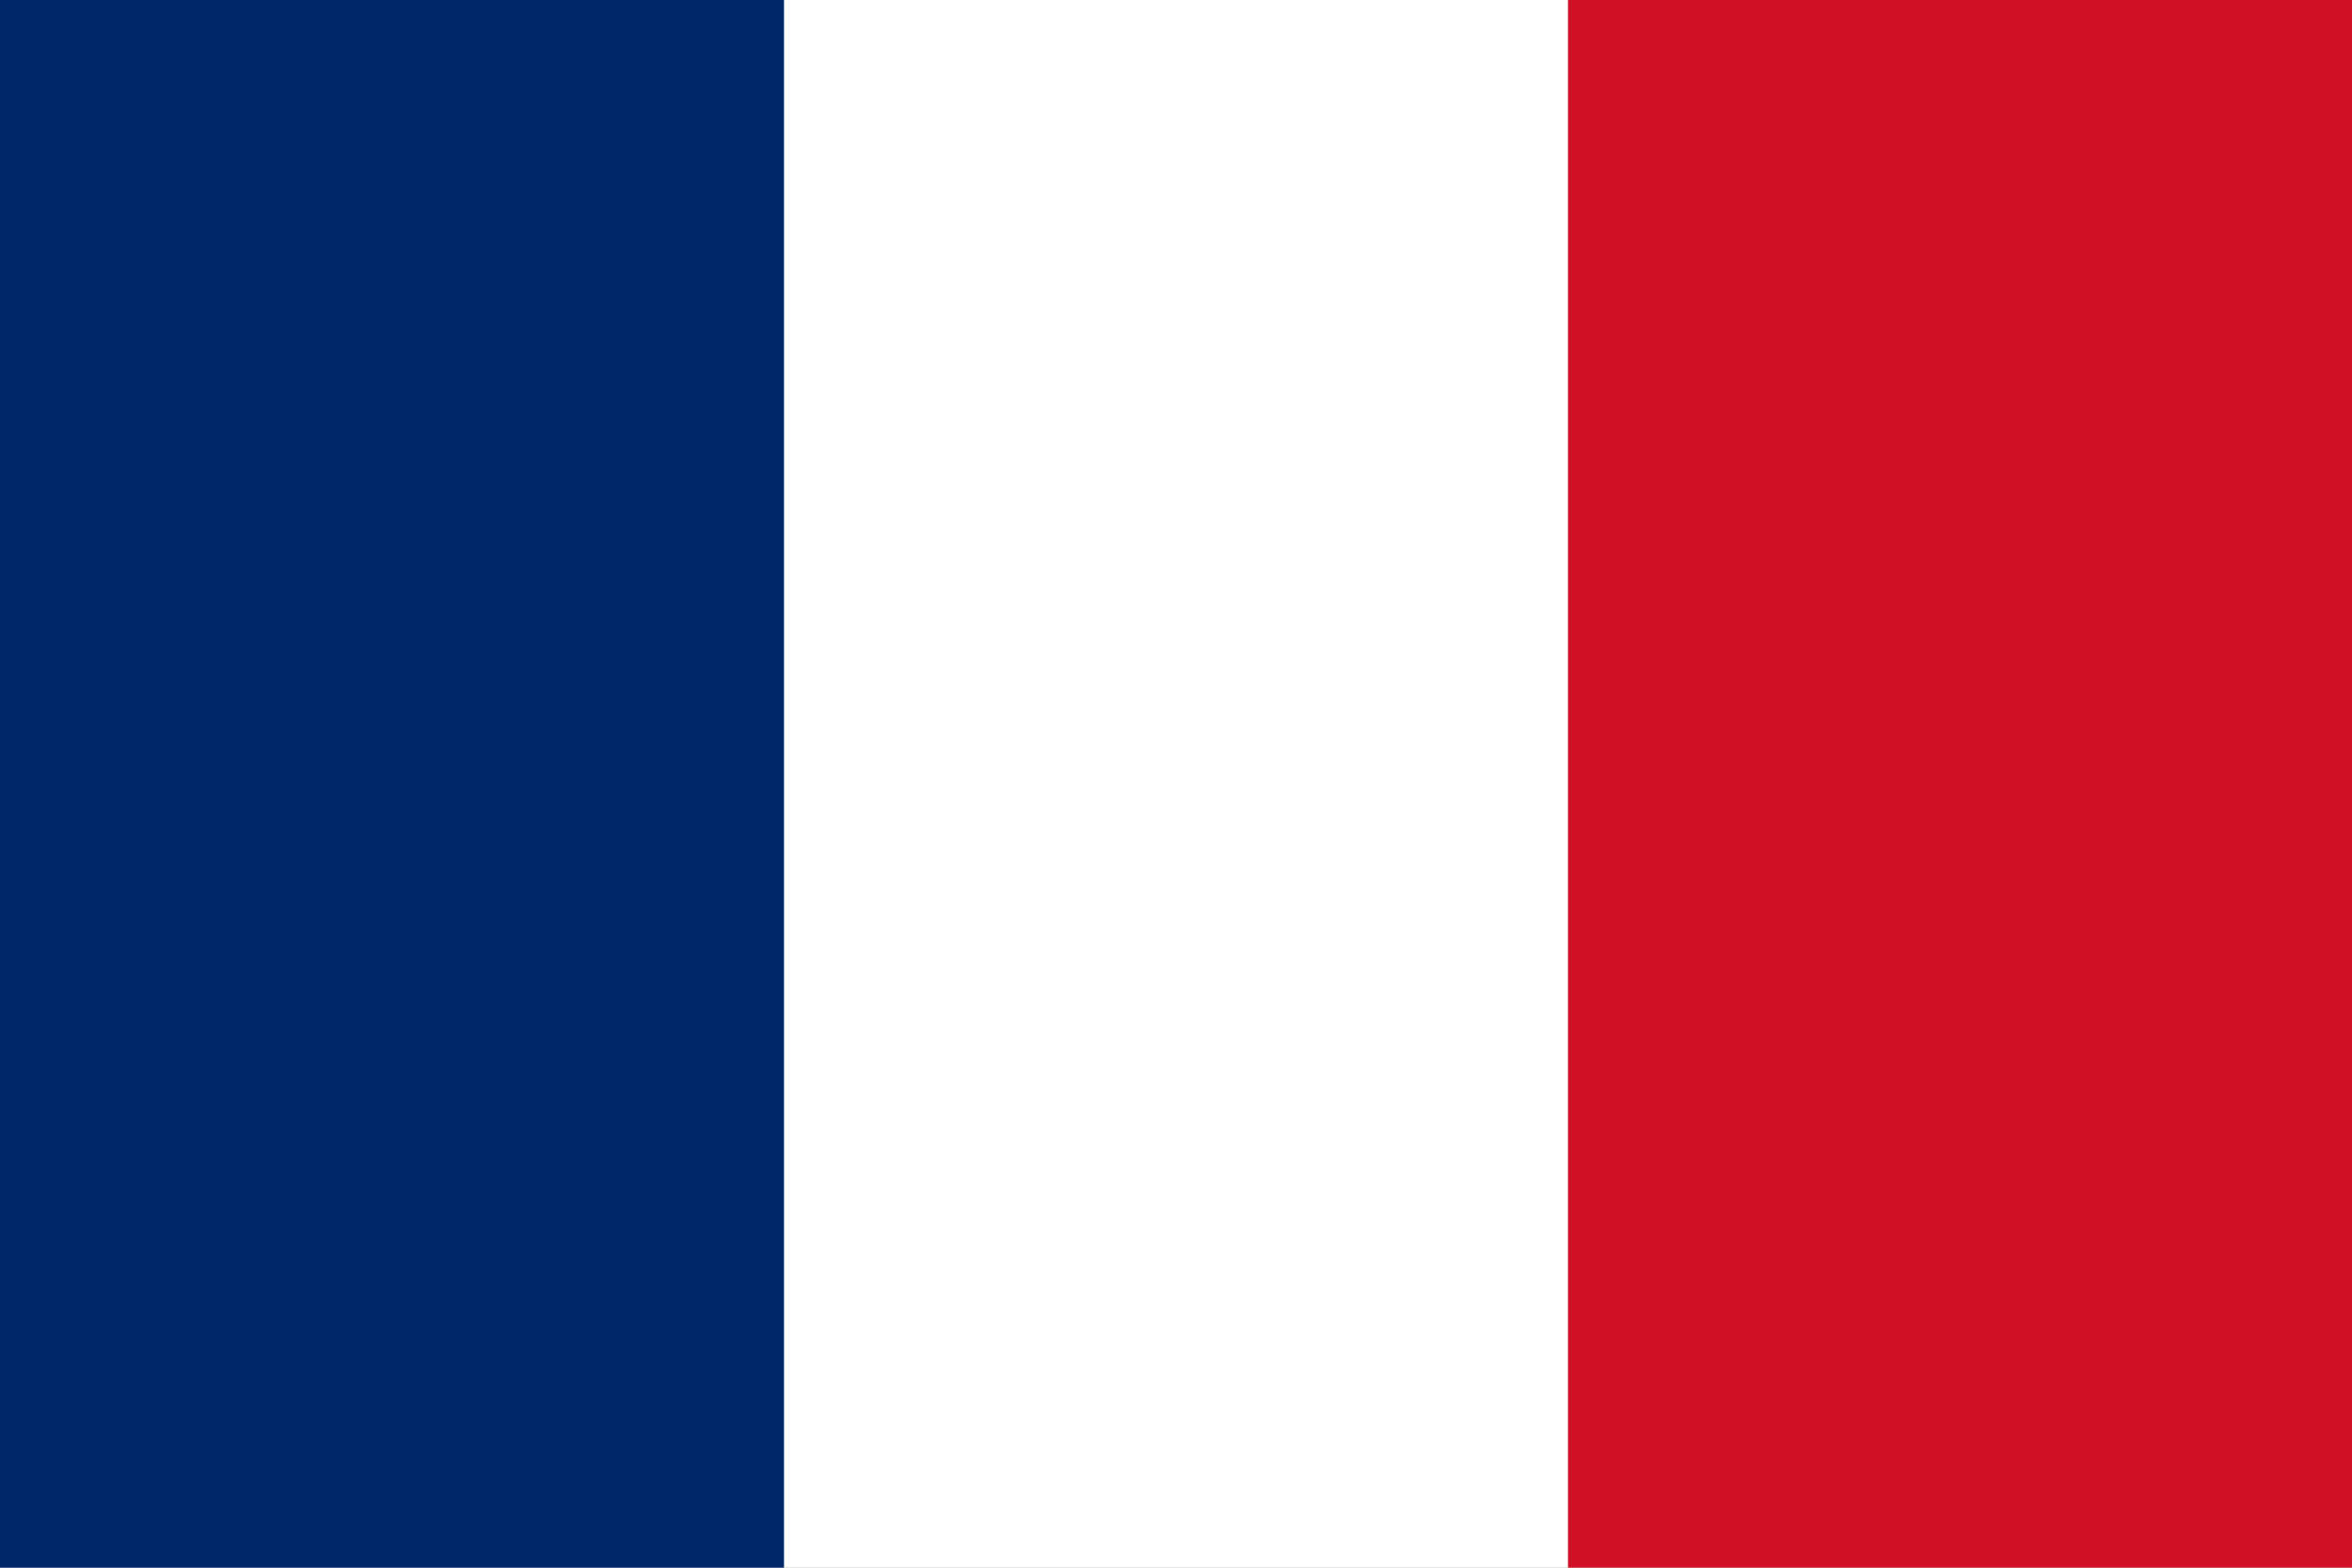
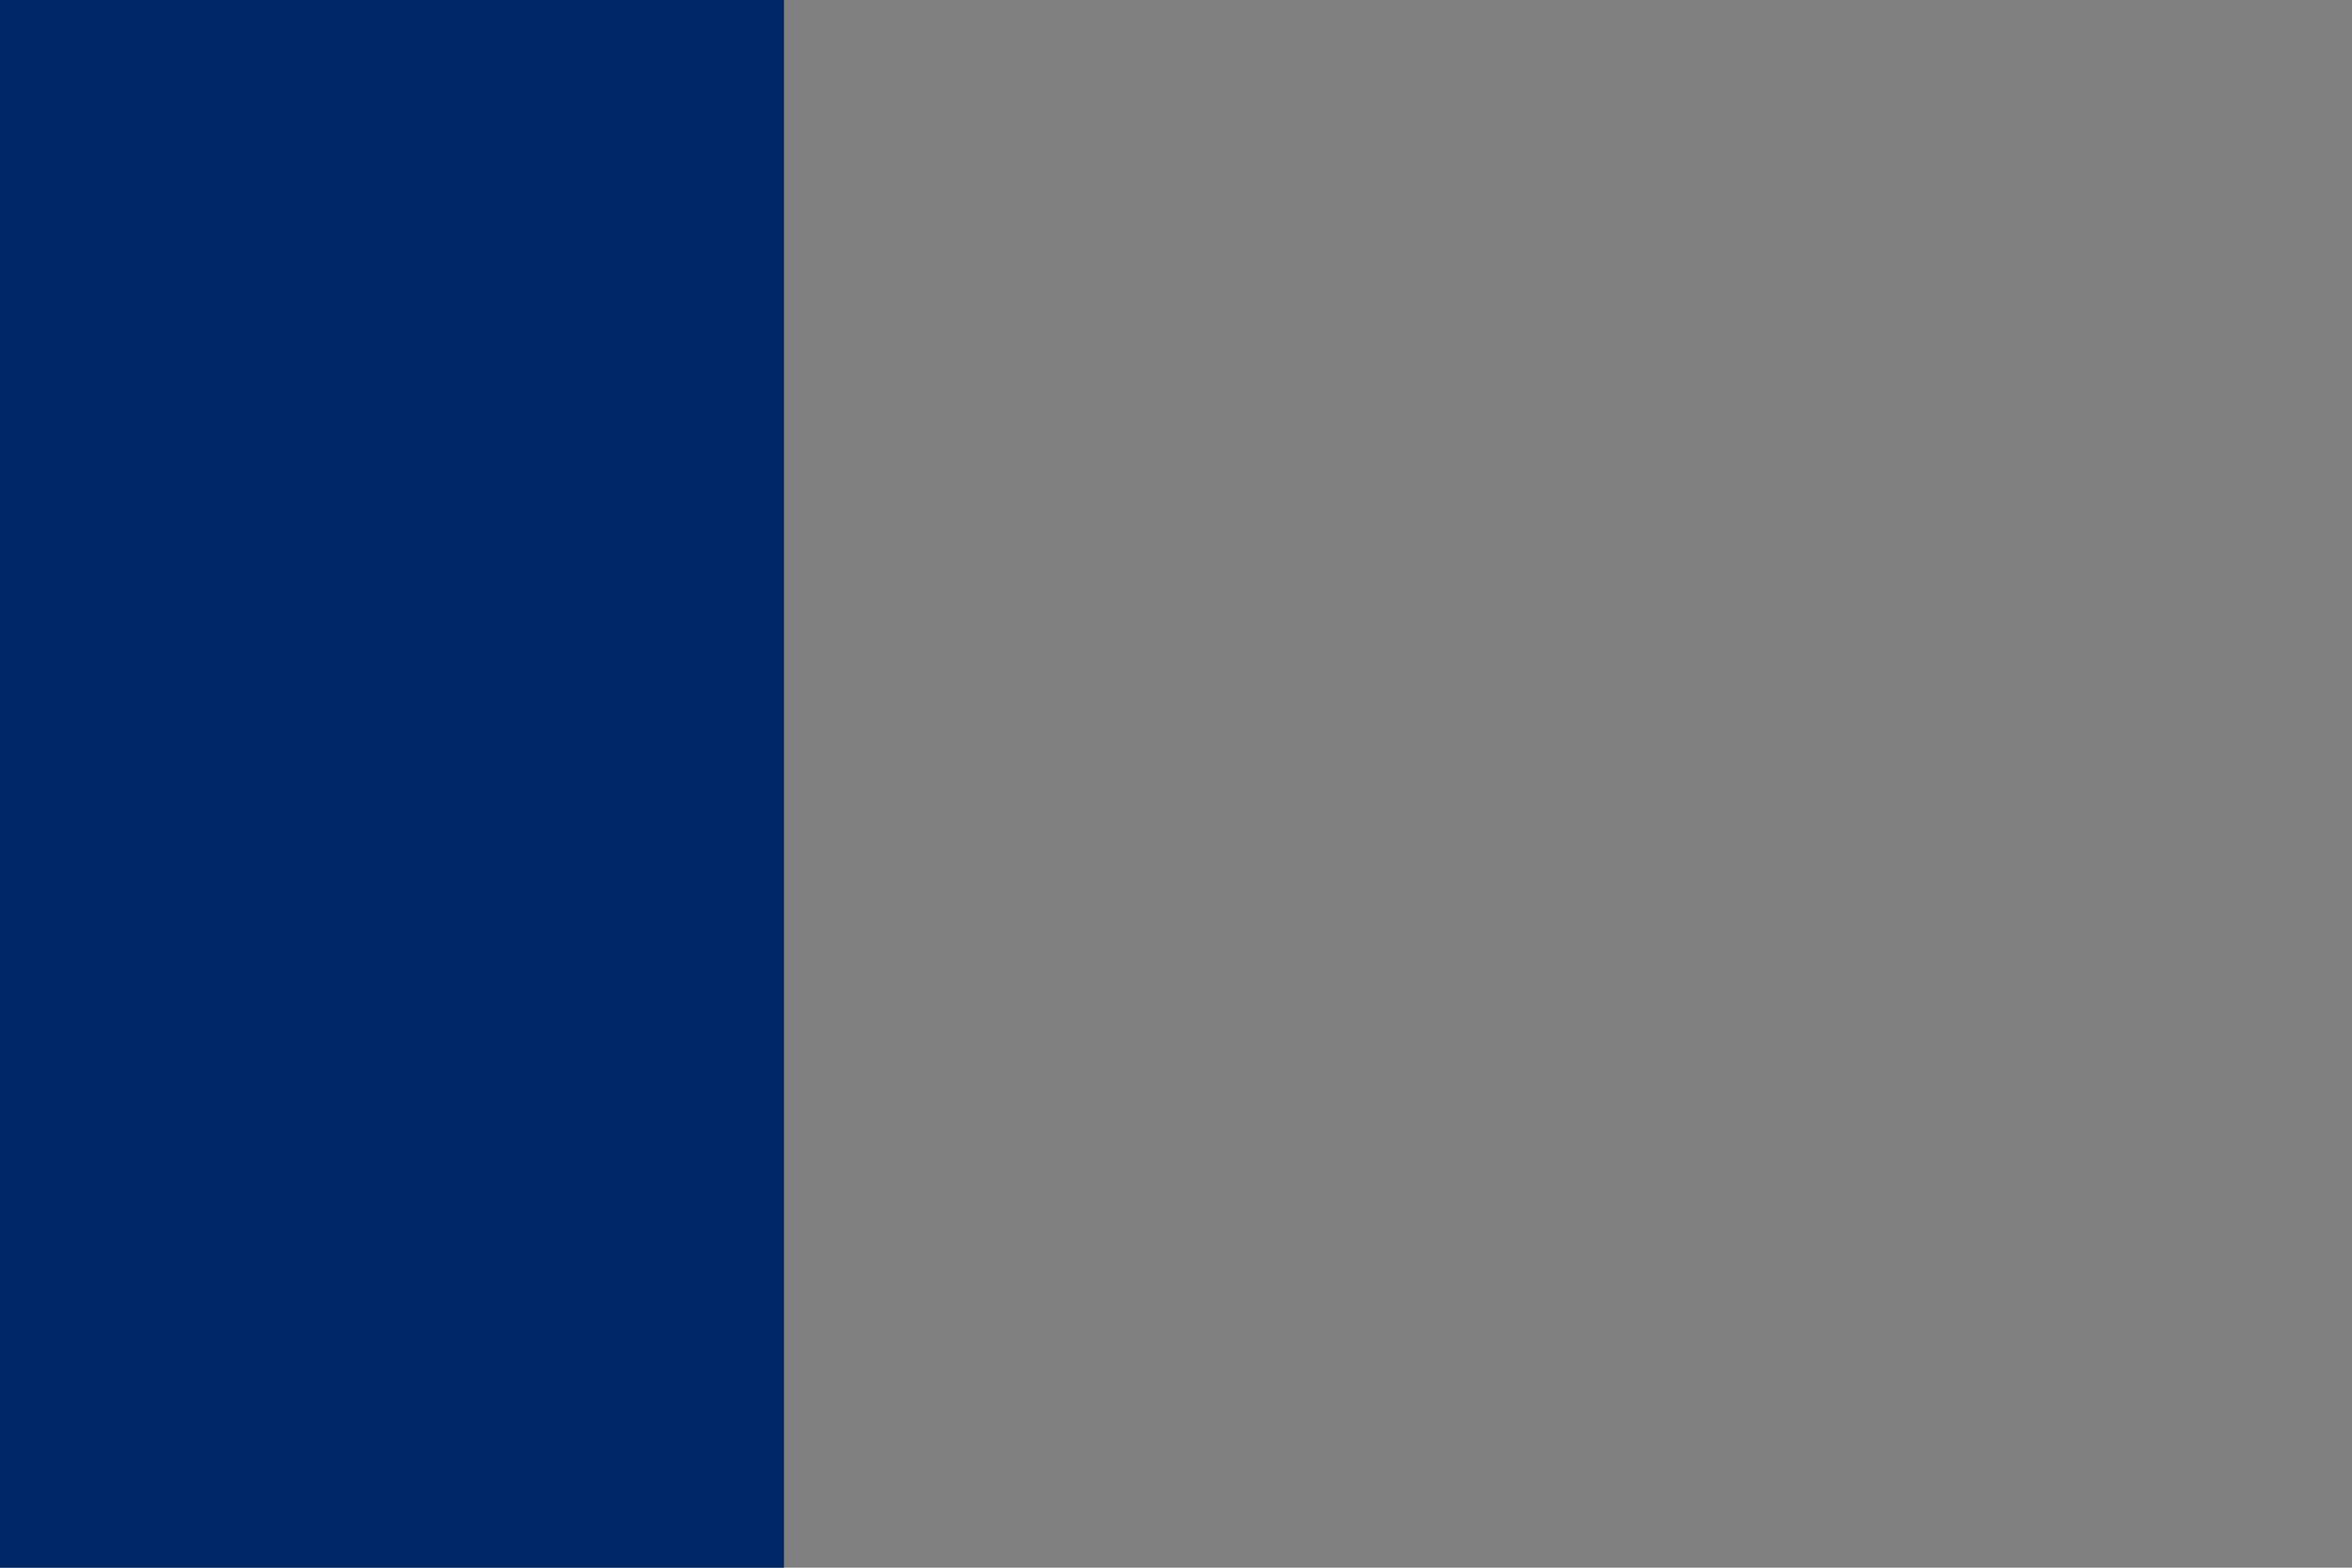
<svg xmlns="http://www.w3.org/2000/svg" version="1.1" width="330" height="220">
  <rect width="100%" height="100%" fill="#808080" stroke="none" />
-   <path d="M0 0 C108.9 0 217.8 0 330 0 C330 72.6 330 145.2 330 220 C221.1 220 112.2 220 0 220 C0 147.4 0 74.8 0 0 Z " fill="#FFFFFF" transform="translate(0,0)" />
-   <path d="M0 0 C36.3 0 72.6 0 110 0 C110 72.6 110 145.2 110 220 C73.7 220 37.4 220 0 220 C0 147.4 0 74.8 0 0 Z " fill="#CE1126" transform="translate(220,0)" />
  <path d="M0 0 C36.3 0 72.6 0 110 0 C110 72.6 110 145.2 110 220 C73.7 220 37.4 220 0 220 C0 147.4 0 74.8 0 0 Z " fill="#002868" transform="translate(0,0)" />
</svg>